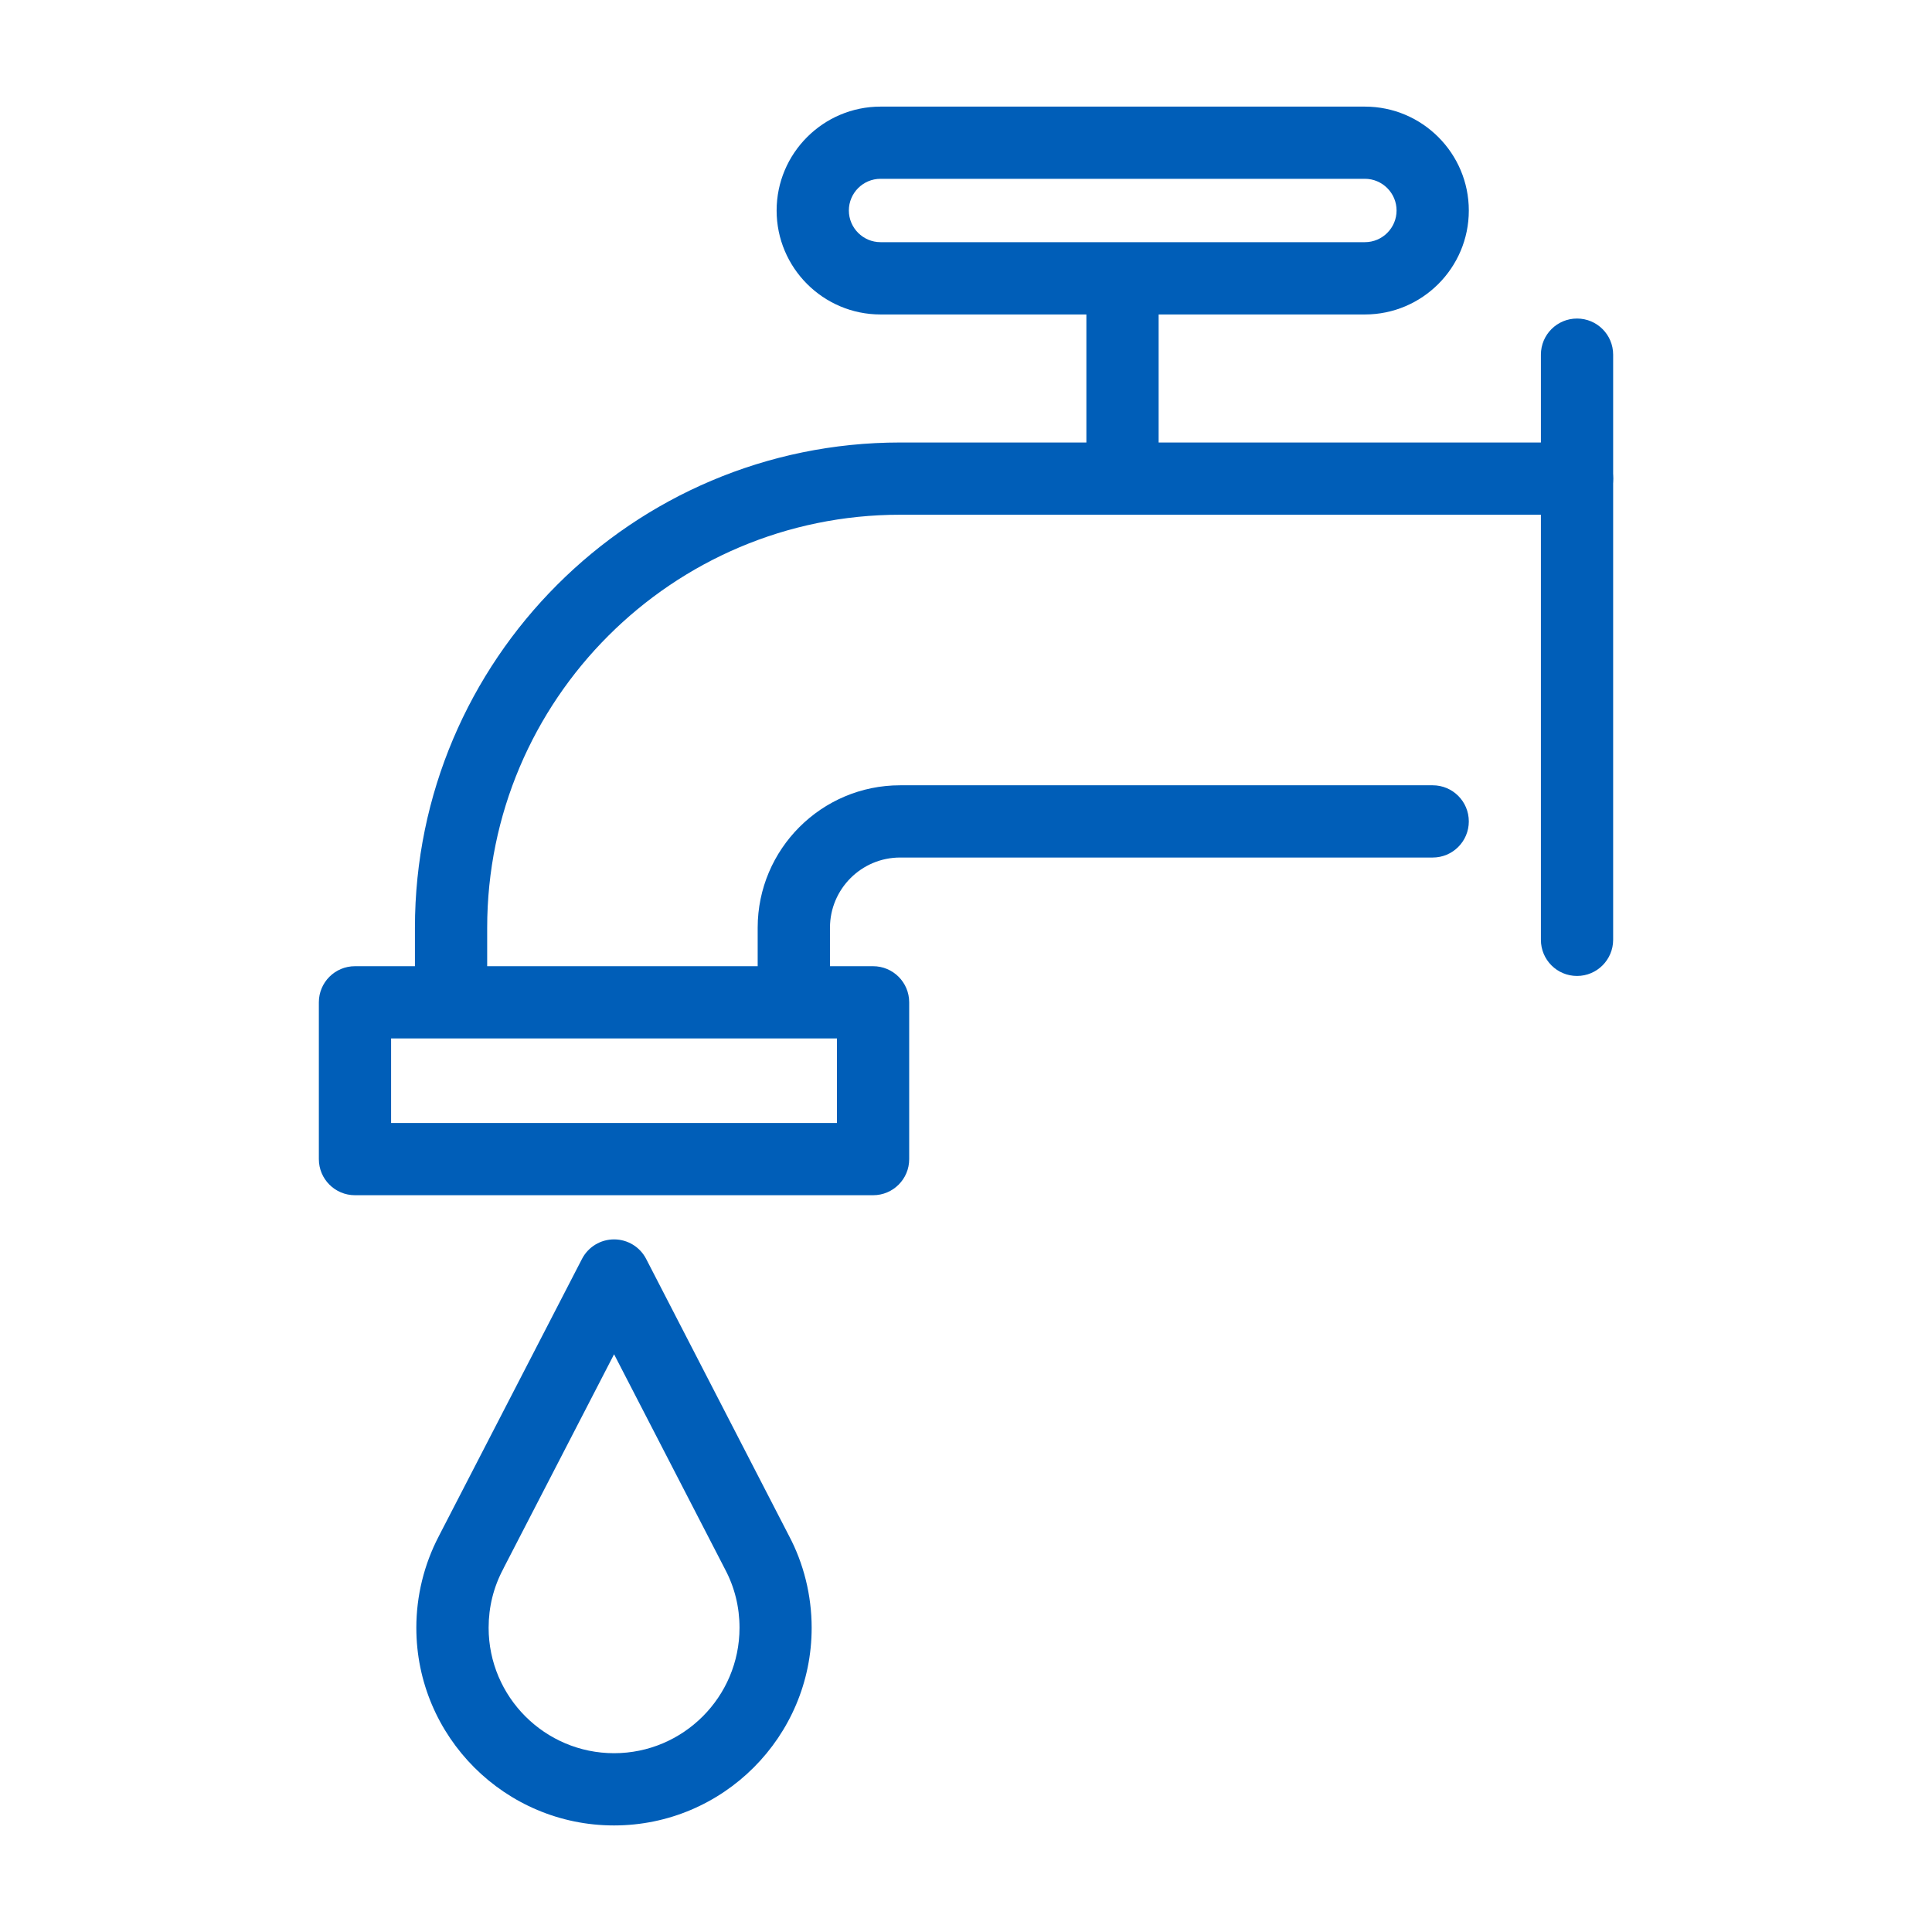
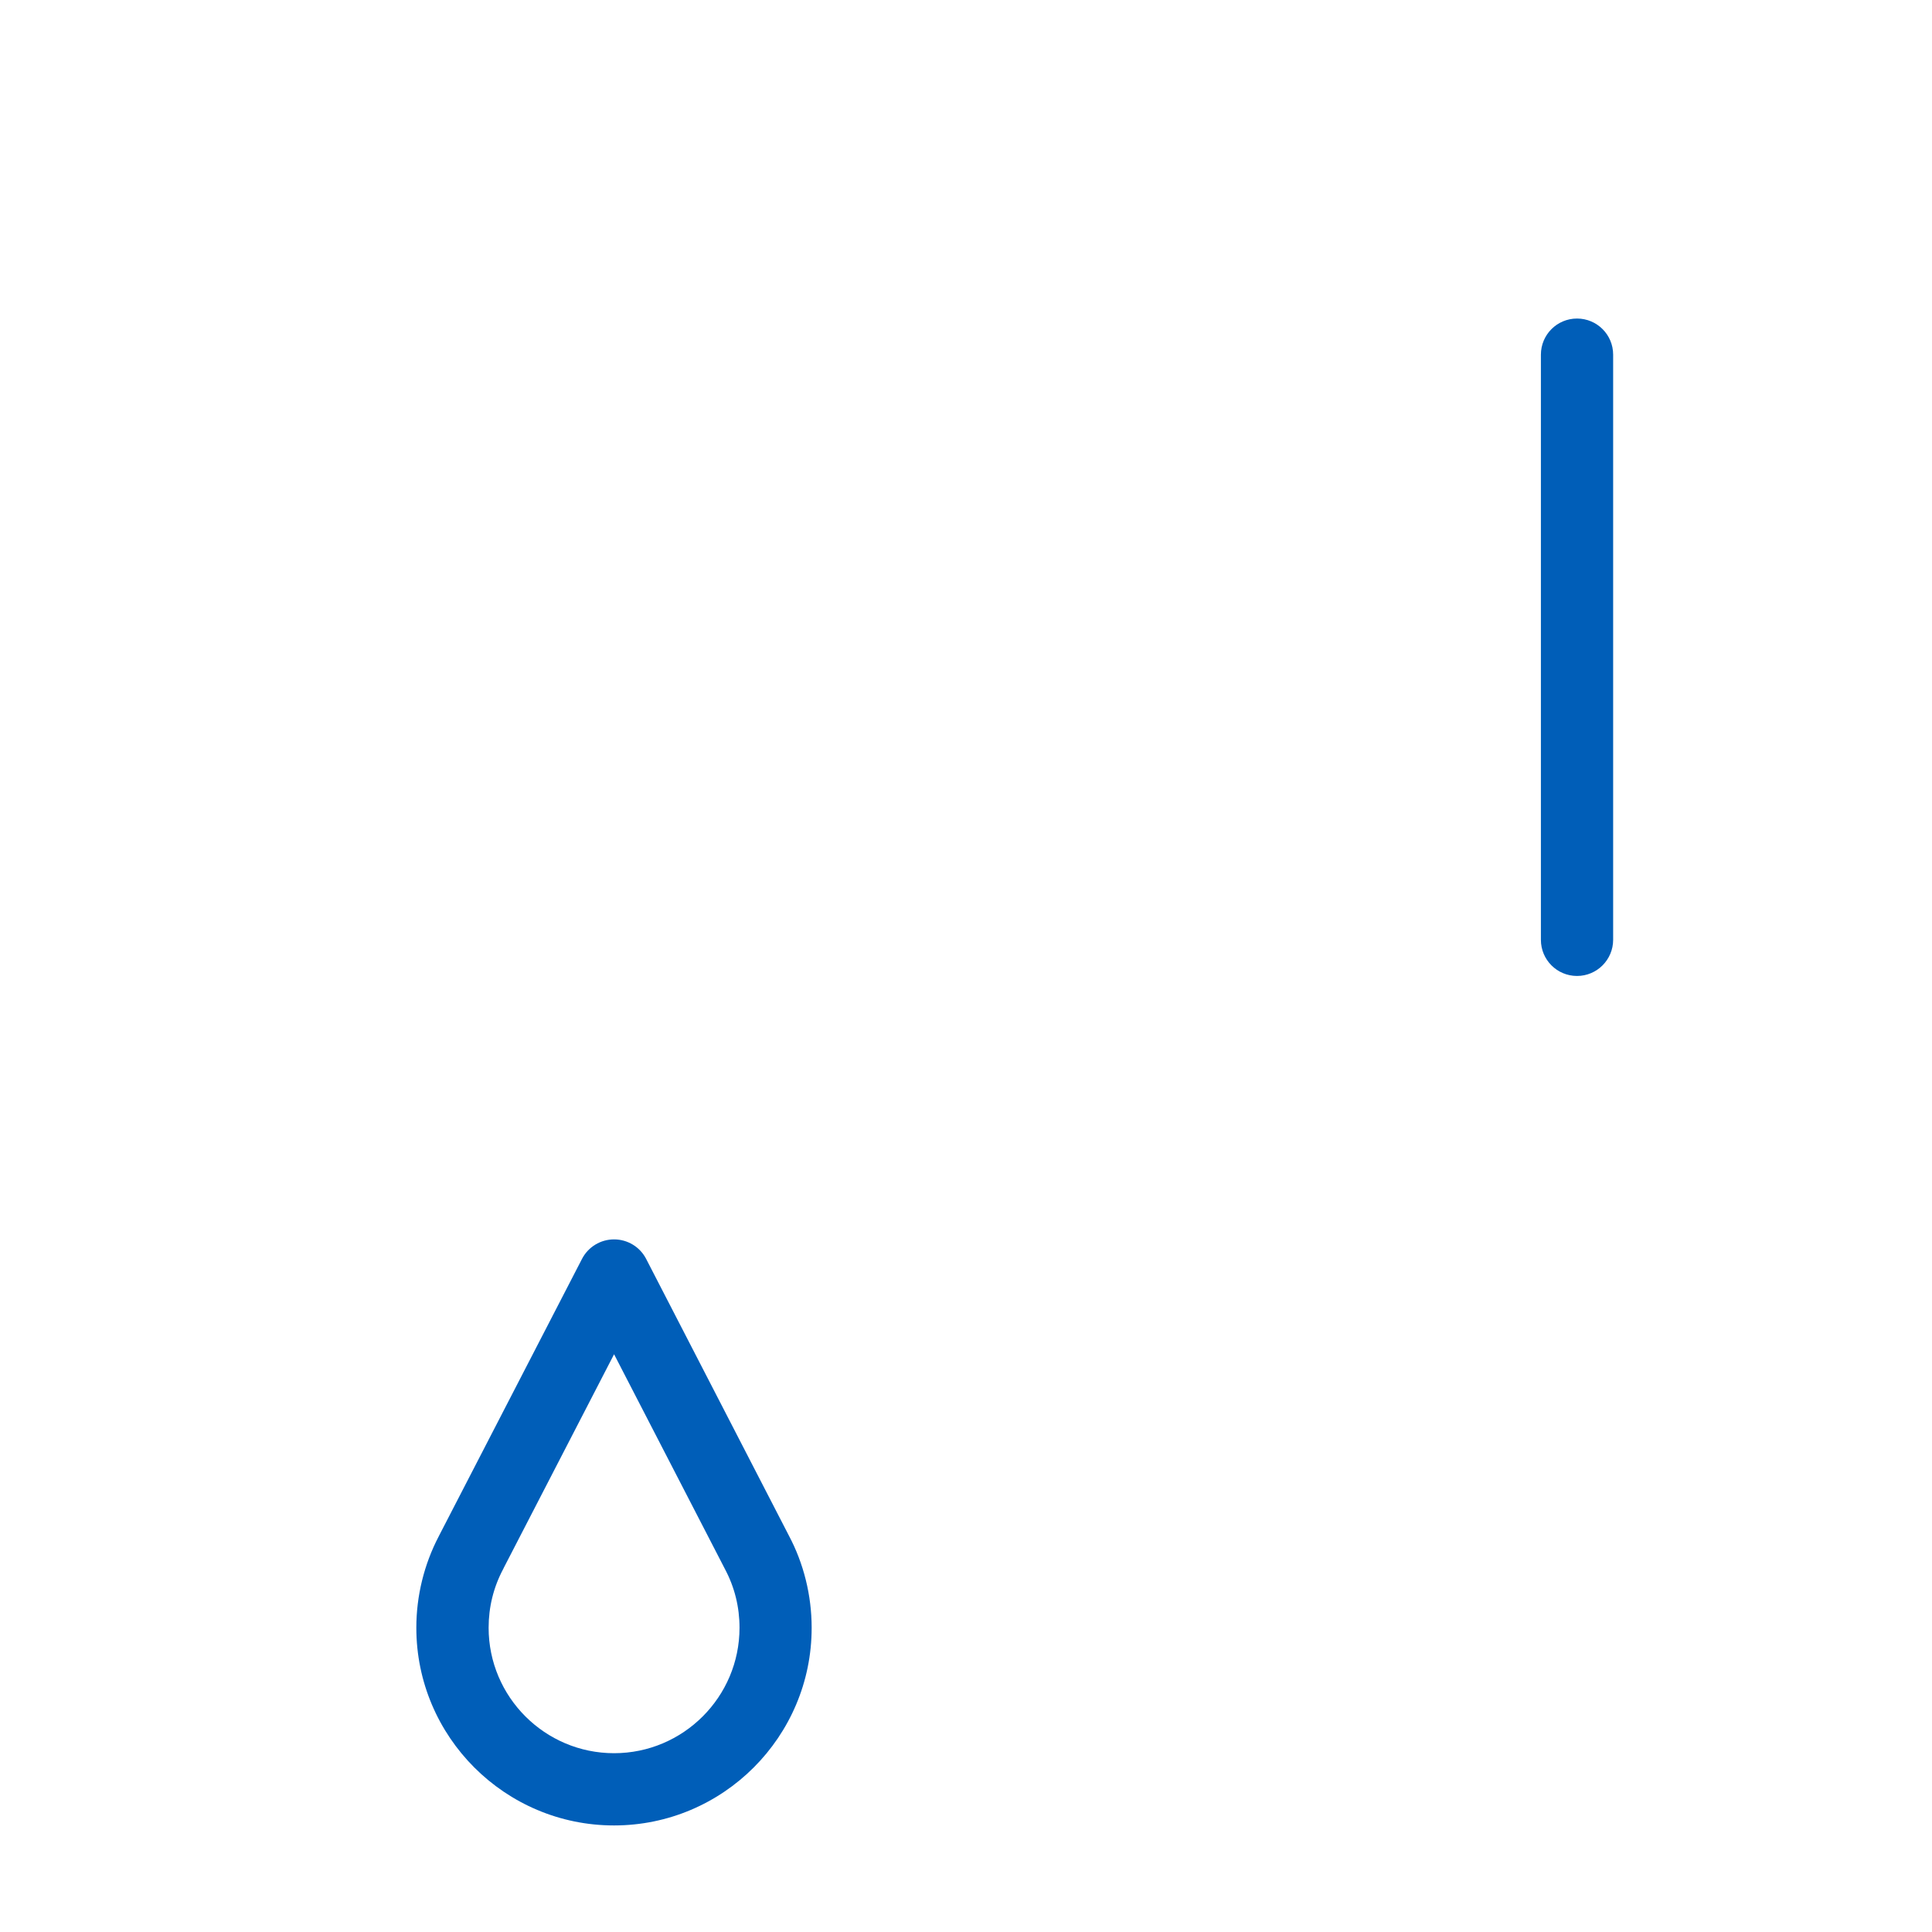
<svg xmlns="http://www.w3.org/2000/svg" version="1.1" id="Layer_2" x="0px" y="0px" viewBox="0 0 374.4 374.4" style="enable-background:new 0 0 374.4 374.4;" xml:space="preserve">
  <style type="text/css">
	.st0{fill:#005EB8;}
</style>
  <g>
-     <path class="st0" d="M153.83,197.76c-3.87,0-7-3.13-7-7v-10.98c0-15.22,12.38-27.6,27.6-27.6h103.21c3.87,0,7,3.13,7,7s-3.13,7-7,7   H174.44c-7.5,0-13.6,6.1-13.6,13.6v10.98C160.83,194.63,157.7,197.76,153.83,197.76z M87.41,197.76c-3.87,0-7-3.13-7-7v-10.98   c0-51.85,42.18-94.03,94.03-94.03h131.17c3.87,0,7,3.13,7,7s-3.13,7-7,7H174.44c-44.13,0-80.03,35.9-80.03,80.03v10.98   C94.41,194.63,91.28,197.76,87.41,197.76z" />
    <path class="st0" d="M305.61,189.13c-3.87,0-7-3.13-7-7V68.73c0-3.87,3.13-7,7-7s7,3.13,7,7v113.39   C312.61,185.99,309.47,189.13,305.61,189.13z" />
-     <path class="st0" d="M169.2,231.62H68.79c-3.87,0-7-3.13-7-7v-30.38c0-3.87,3.13-7,7-7h100.4c3.87,0,7,3.13,7,7v30.38   C176.2,228.49,173.06,231.62,169.2,231.62z M75.79,217.62h86.4v-16.38h-86.4V217.62z" />
-     <path class="st0" d="M264.5,60.94h-93.86c-11.11,0-20.14-9.04-20.14-20.14s9.04-20.14,20.14-20.14h93.86   c11.11,0,20.14,9.04,20.14,20.14S275.61,60.94,264.5,60.94z M170.64,34.65c-3.39,0-6.14,2.76-6.14,6.14s2.76,6.14,6.14,6.14h93.86   c3.39,0,6.14-2.76,6.14-6.14s-2.76-6.14-6.14-6.14H170.64z" />
-     <rect x="210.53" y="53.94" class="st0" width="14" height="35.15" />
    <path class="st0" d="M118.99,353.75c-21.12,0-38.31-17.18-38.31-38.31c0-6.16,1.5-12.27,4.34-17.71c0.03-0.06,0.06-0.12,0.09-0.18   l27.67-53.58c1.2-2.33,3.6-3.79,6.22-3.79c0,0,0,0,0,0c2.62,0,5.02,1.46,6.22,3.79l27.64,53.58c2.89,5.42,4.43,11.64,4.43,17.89   C157.3,336.56,140.12,353.75,118.99,353.75z M97.67,303.74c-0.05,0.1-0.1,0.21-0.15,0.31c-1.88,3.53-2.83,7.37-2.83,11.39   c0,13.4,10.9,24.31,24.31,24.31c13.4,0,24.31-10.9,24.31-24.31c0-4.02-0.95-7.86-2.83-11.39L119,262.44L97.67,303.74z" />
  </g>
</svg>